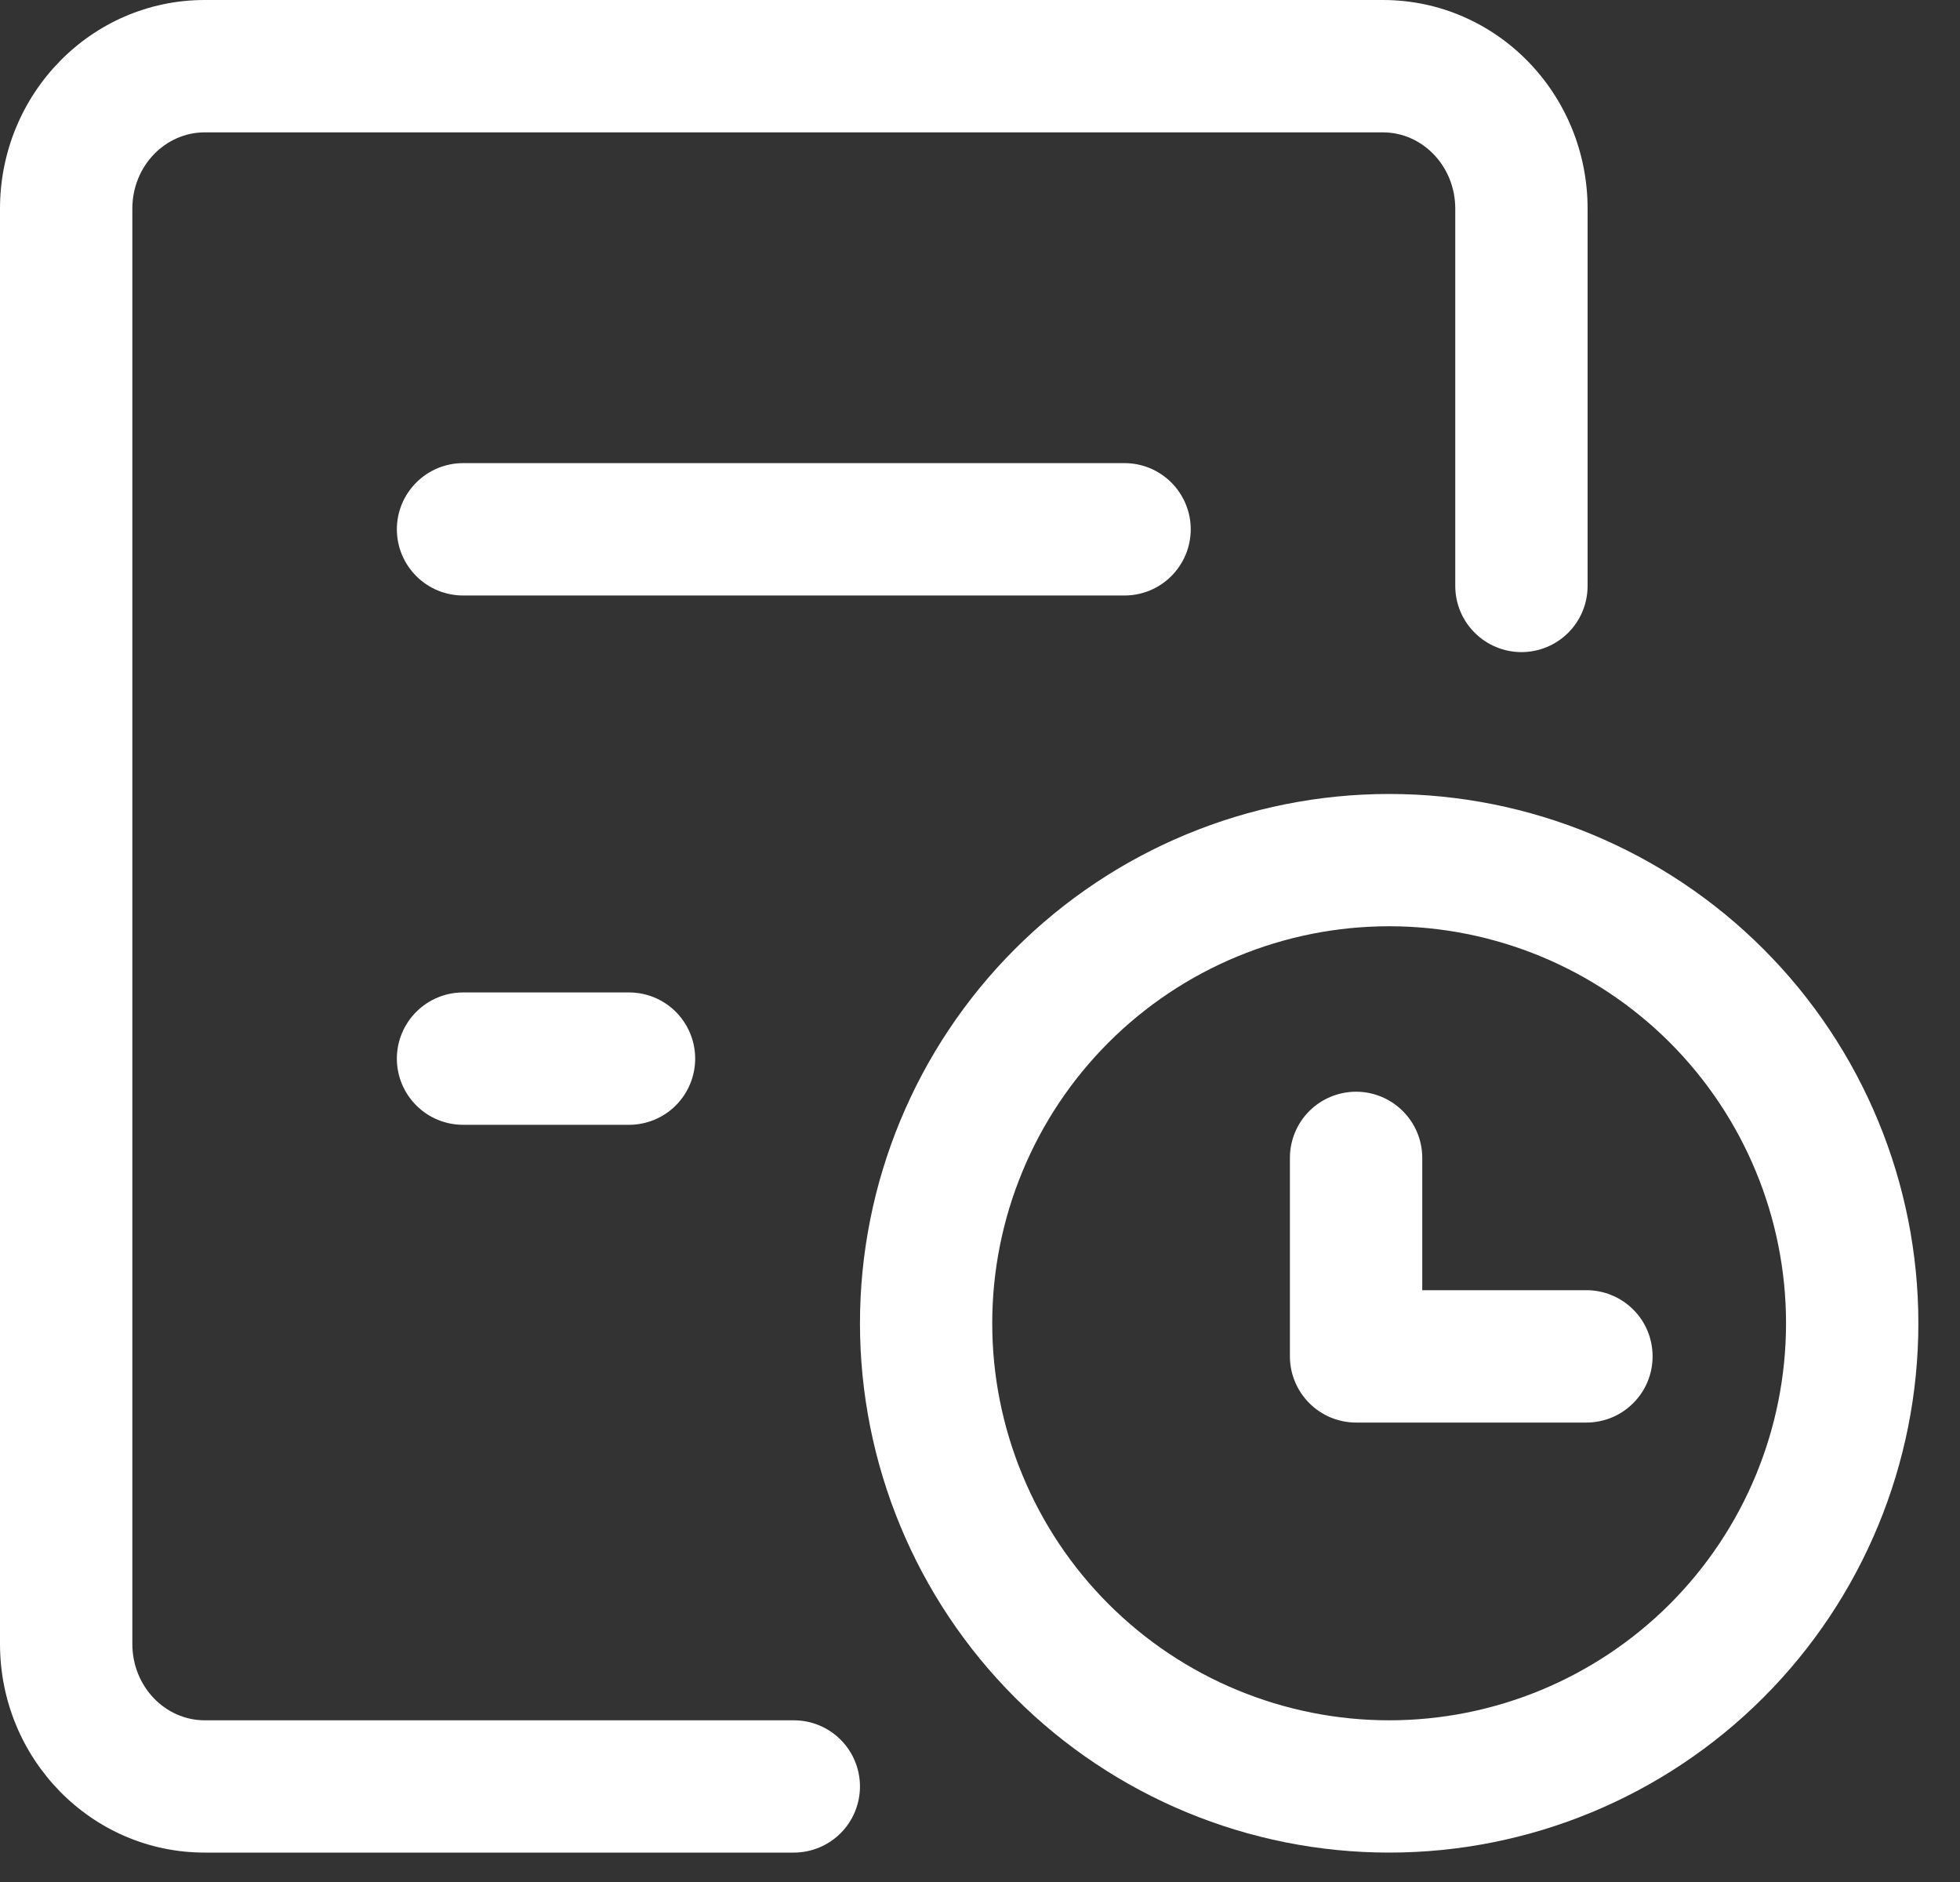
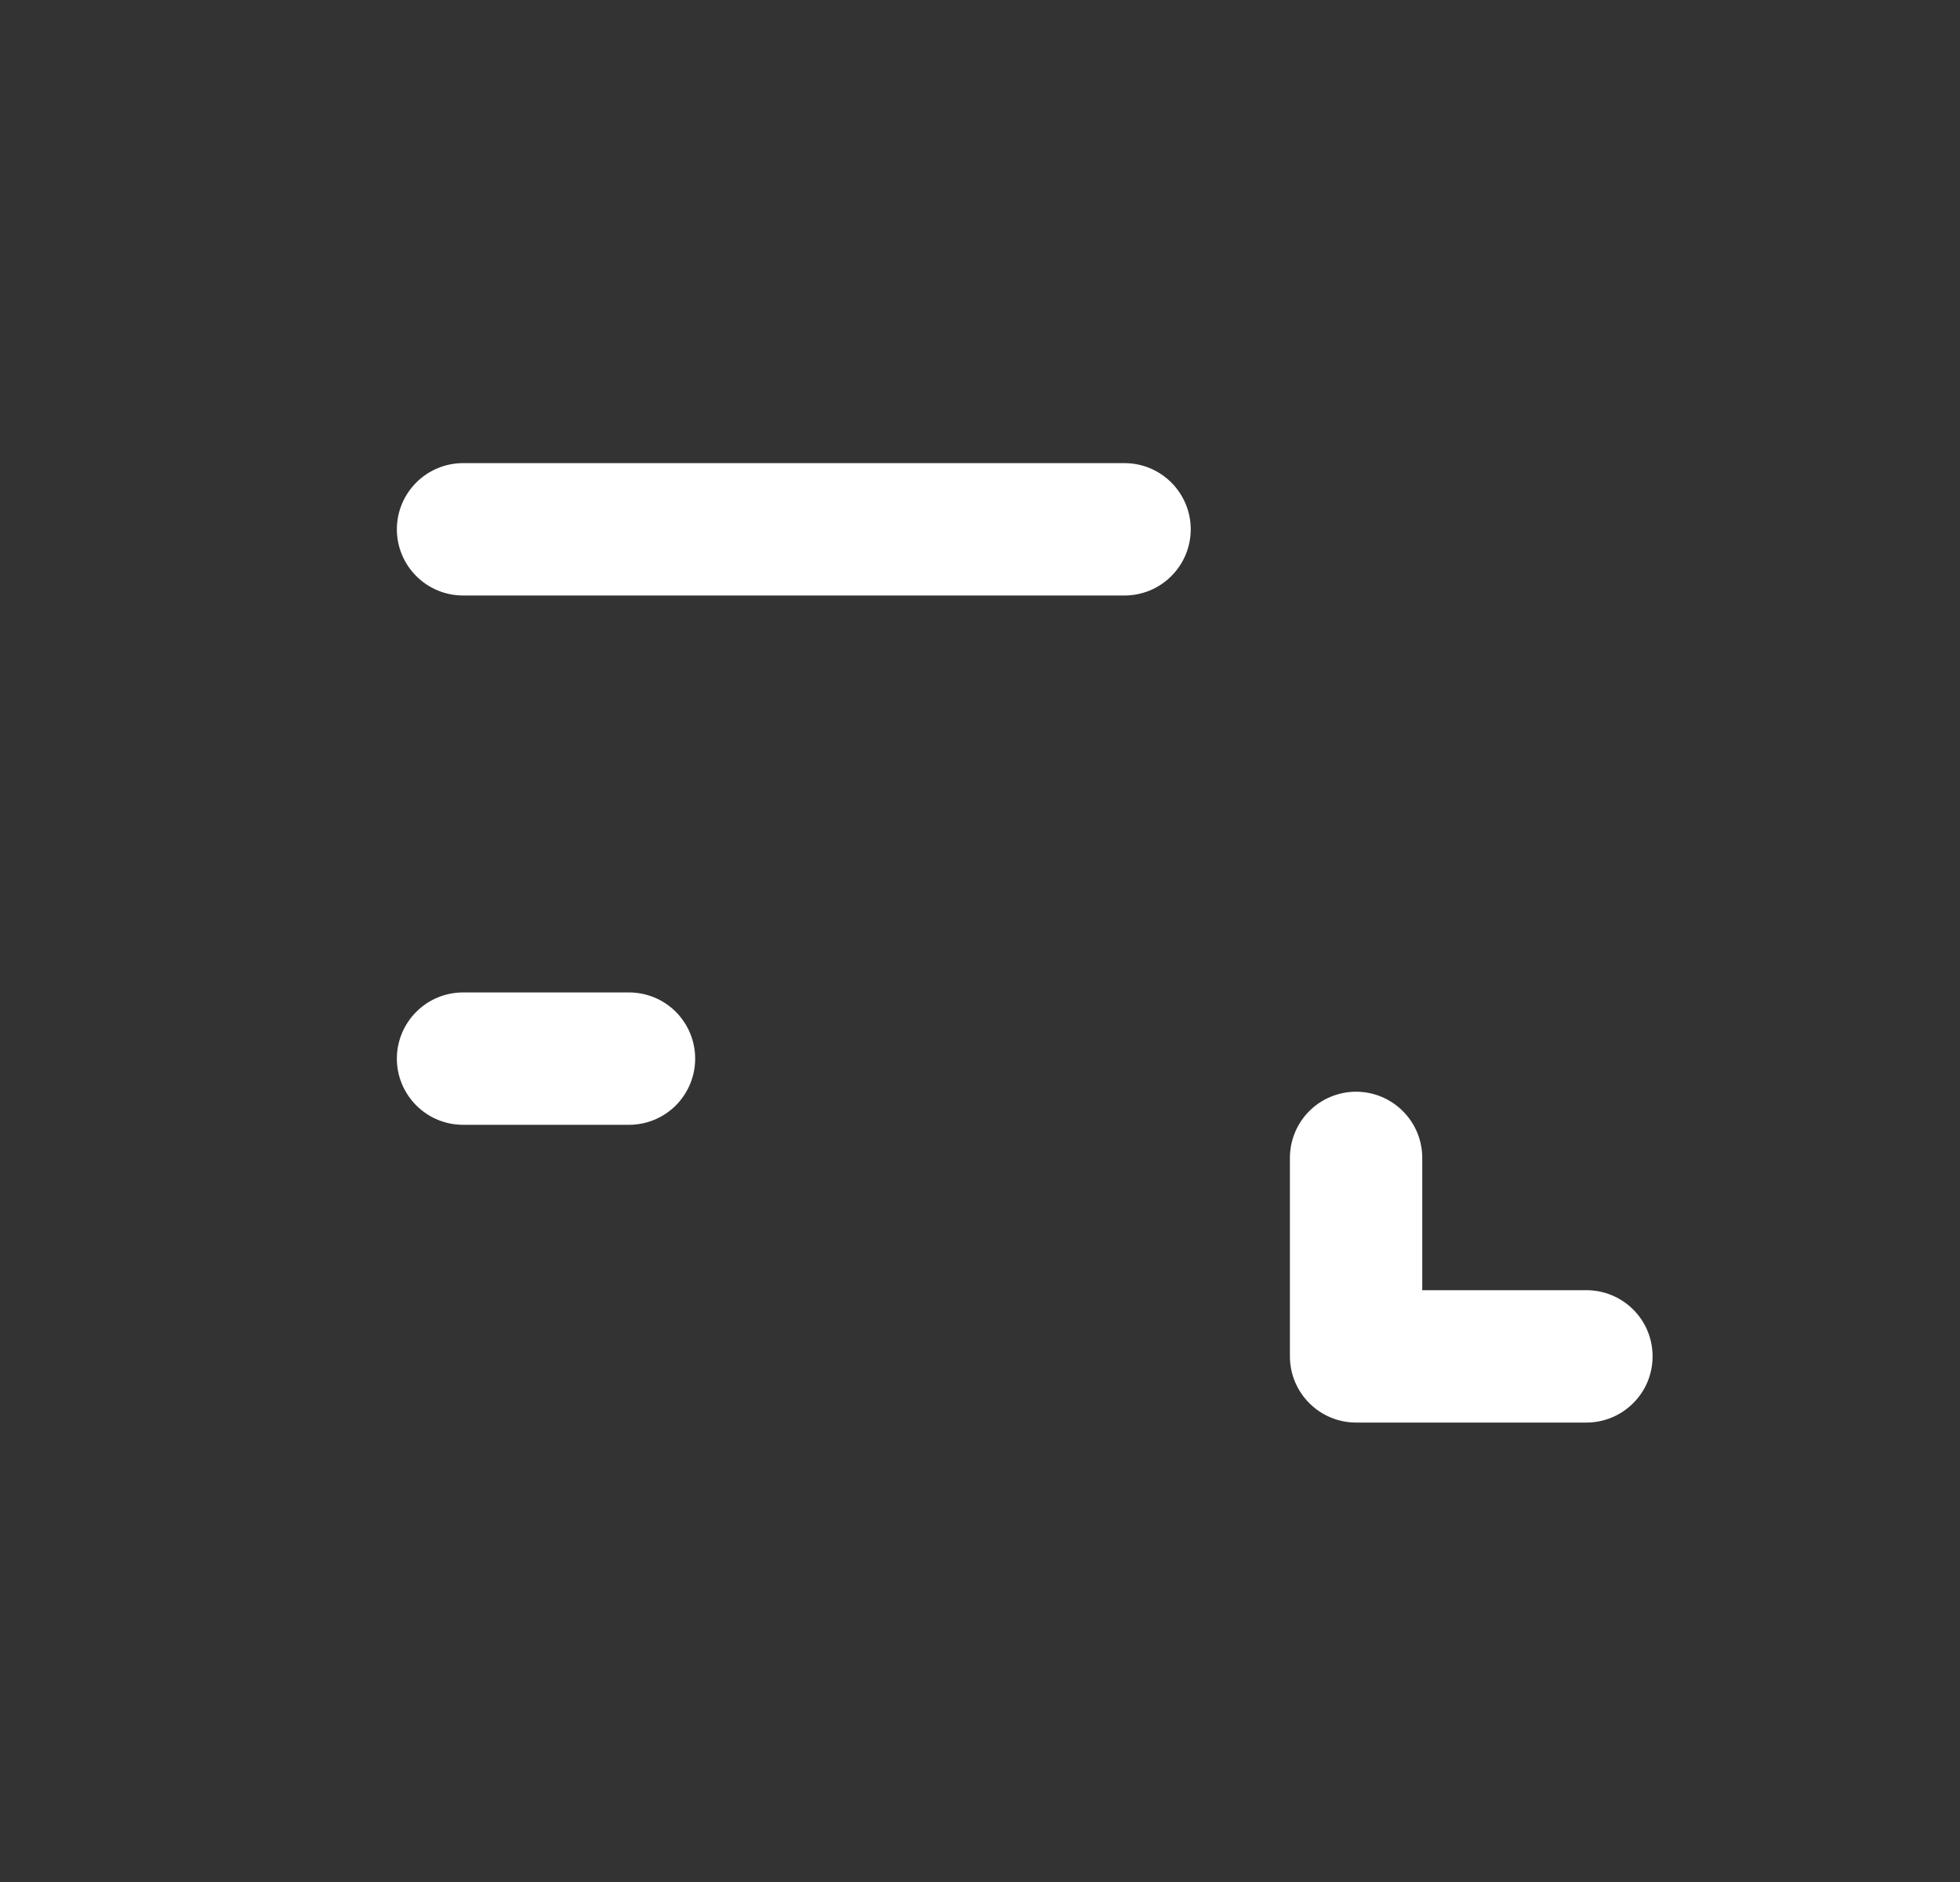
<svg xmlns="http://www.w3.org/2000/svg" width="25" height="24" viewBox="0 0 25 24" fill="none">
  <rect x="0" y="0" width="25" height="24" fill="#333333" stroke="none" />
-   <path d="M10.125 21.938H2.611C2.107 21.938 1.688 21.507 1.688 20.964V2.661C1.688 2.118 2.107 1.688 2.611 1.688H17.639C18.143 1.688 18.562 2.118 18.562 2.661V7.472C18.562 7.696 18.651 7.911 18.81 8.069C18.968 8.227 19.183 8.316 19.406 8.316C19.63 8.316 19.845 8.227 20.003 8.069C20.161 7.911 20.25 7.696 20.25 7.472V2.661C20.25 1.196 19.086 0 17.639 0H2.611C1.164 0 0 1.196 0 2.661V20.964C0 22.429 1.164 23.625 2.611 23.625H10.125C10.349 23.625 10.563 23.536 10.722 23.378C10.88 23.22 10.969 23.005 10.969 22.781C10.969 22.558 10.88 22.343 10.722 22.185C10.563 22.026 10.349 21.938 10.125 21.938Z" fill="white" />
-   <path d="M17.719 10.125C15.928 10.125 14.212 10.836 12.946 12.102C11.68 13.368 10.969 15.085 10.969 16.875C10.969 18.665 11.68 20.382 12.946 21.648C14.212 22.914 15.928 23.625 17.719 23.625C19.509 23.625 21.226 22.914 22.492 21.648C23.758 20.382 24.469 18.665 24.469 16.875C24.469 15.085 23.758 13.368 22.492 12.102C21.226 10.836 19.509 10.125 17.719 10.125ZM17.719 21.938C17.054 21.938 16.396 21.807 15.781 21.552C15.167 21.298 14.609 20.925 14.139 20.455C13.669 19.985 13.296 19.427 13.042 18.812C12.787 18.198 12.656 17.54 12.656 16.875C12.656 16.21 12.787 15.552 13.042 14.938C13.296 14.323 13.669 13.765 14.139 13.295C14.609 12.825 15.167 12.452 15.781 12.198C16.396 11.943 17.054 11.812 17.719 11.812C19.061 11.812 20.349 12.346 21.299 13.295C22.248 14.245 22.781 15.532 22.781 16.875C22.781 18.218 22.248 19.505 21.299 20.455C20.349 21.404 19.061 21.938 17.719 21.938Z" fill="white" />
  <path d="M20.236 16.453H18.141V14.766C18.141 14.542 18.052 14.327 17.893 14.169C17.735 14.011 17.521 13.922 17.297 13.922C17.073 13.922 16.858 14.011 16.7 14.169C16.542 14.327 16.453 14.542 16.453 14.766V17.297C16.453 17.521 16.542 17.735 16.7 17.893C16.858 18.052 17.073 18.141 17.297 18.141H20.236C20.459 18.141 20.674 18.052 20.832 17.893C20.991 17.735 21.079 17.521 21.079 17.297C21.079 17.073 20.991 16.858 20.832 16.7C20.674 16.542 20.459 16.453 20.236 16.453ZM15.188 6.75C15.188 6.526 15.099 6.312 14.94 6.153C14.782 5.995 14.568 5.906 14.344 5.906H5.906C5.682 5.906 5.468 5.995 5.31 6.153C5.151 6.312 5.062 6.526 5.062 6.75C5.062 6.974 5.151 7.188 5.31 7.347C5.468 7.505 5.682 7.594 5.906 7.594H14.344C14.568 7.594 14.782 7.505 14.94 7.347C15.099 7.188 15.188 6.974 15.188 6.75ZM5.906 12.656C5.682 12.656 5.468 12.745 5.31 12.903C5.151 13.062 5.062 13.276 5.062 13.5C5.062 13.724 5.151 13.938 5.31 14.097C5.468 14.255 5.682 14.344 5.906 14.344H8.023C8.247 14.344 8.462 14.255 8.62 14.097C8.778 13.938 8.867 13.724 8.867 13.5C8.867 13.276 8.778 13.062 8.62 12.903C8.462 12.745 8.247 12.656 8.023 12.656H5.906Z" fill="white" />
</svg>